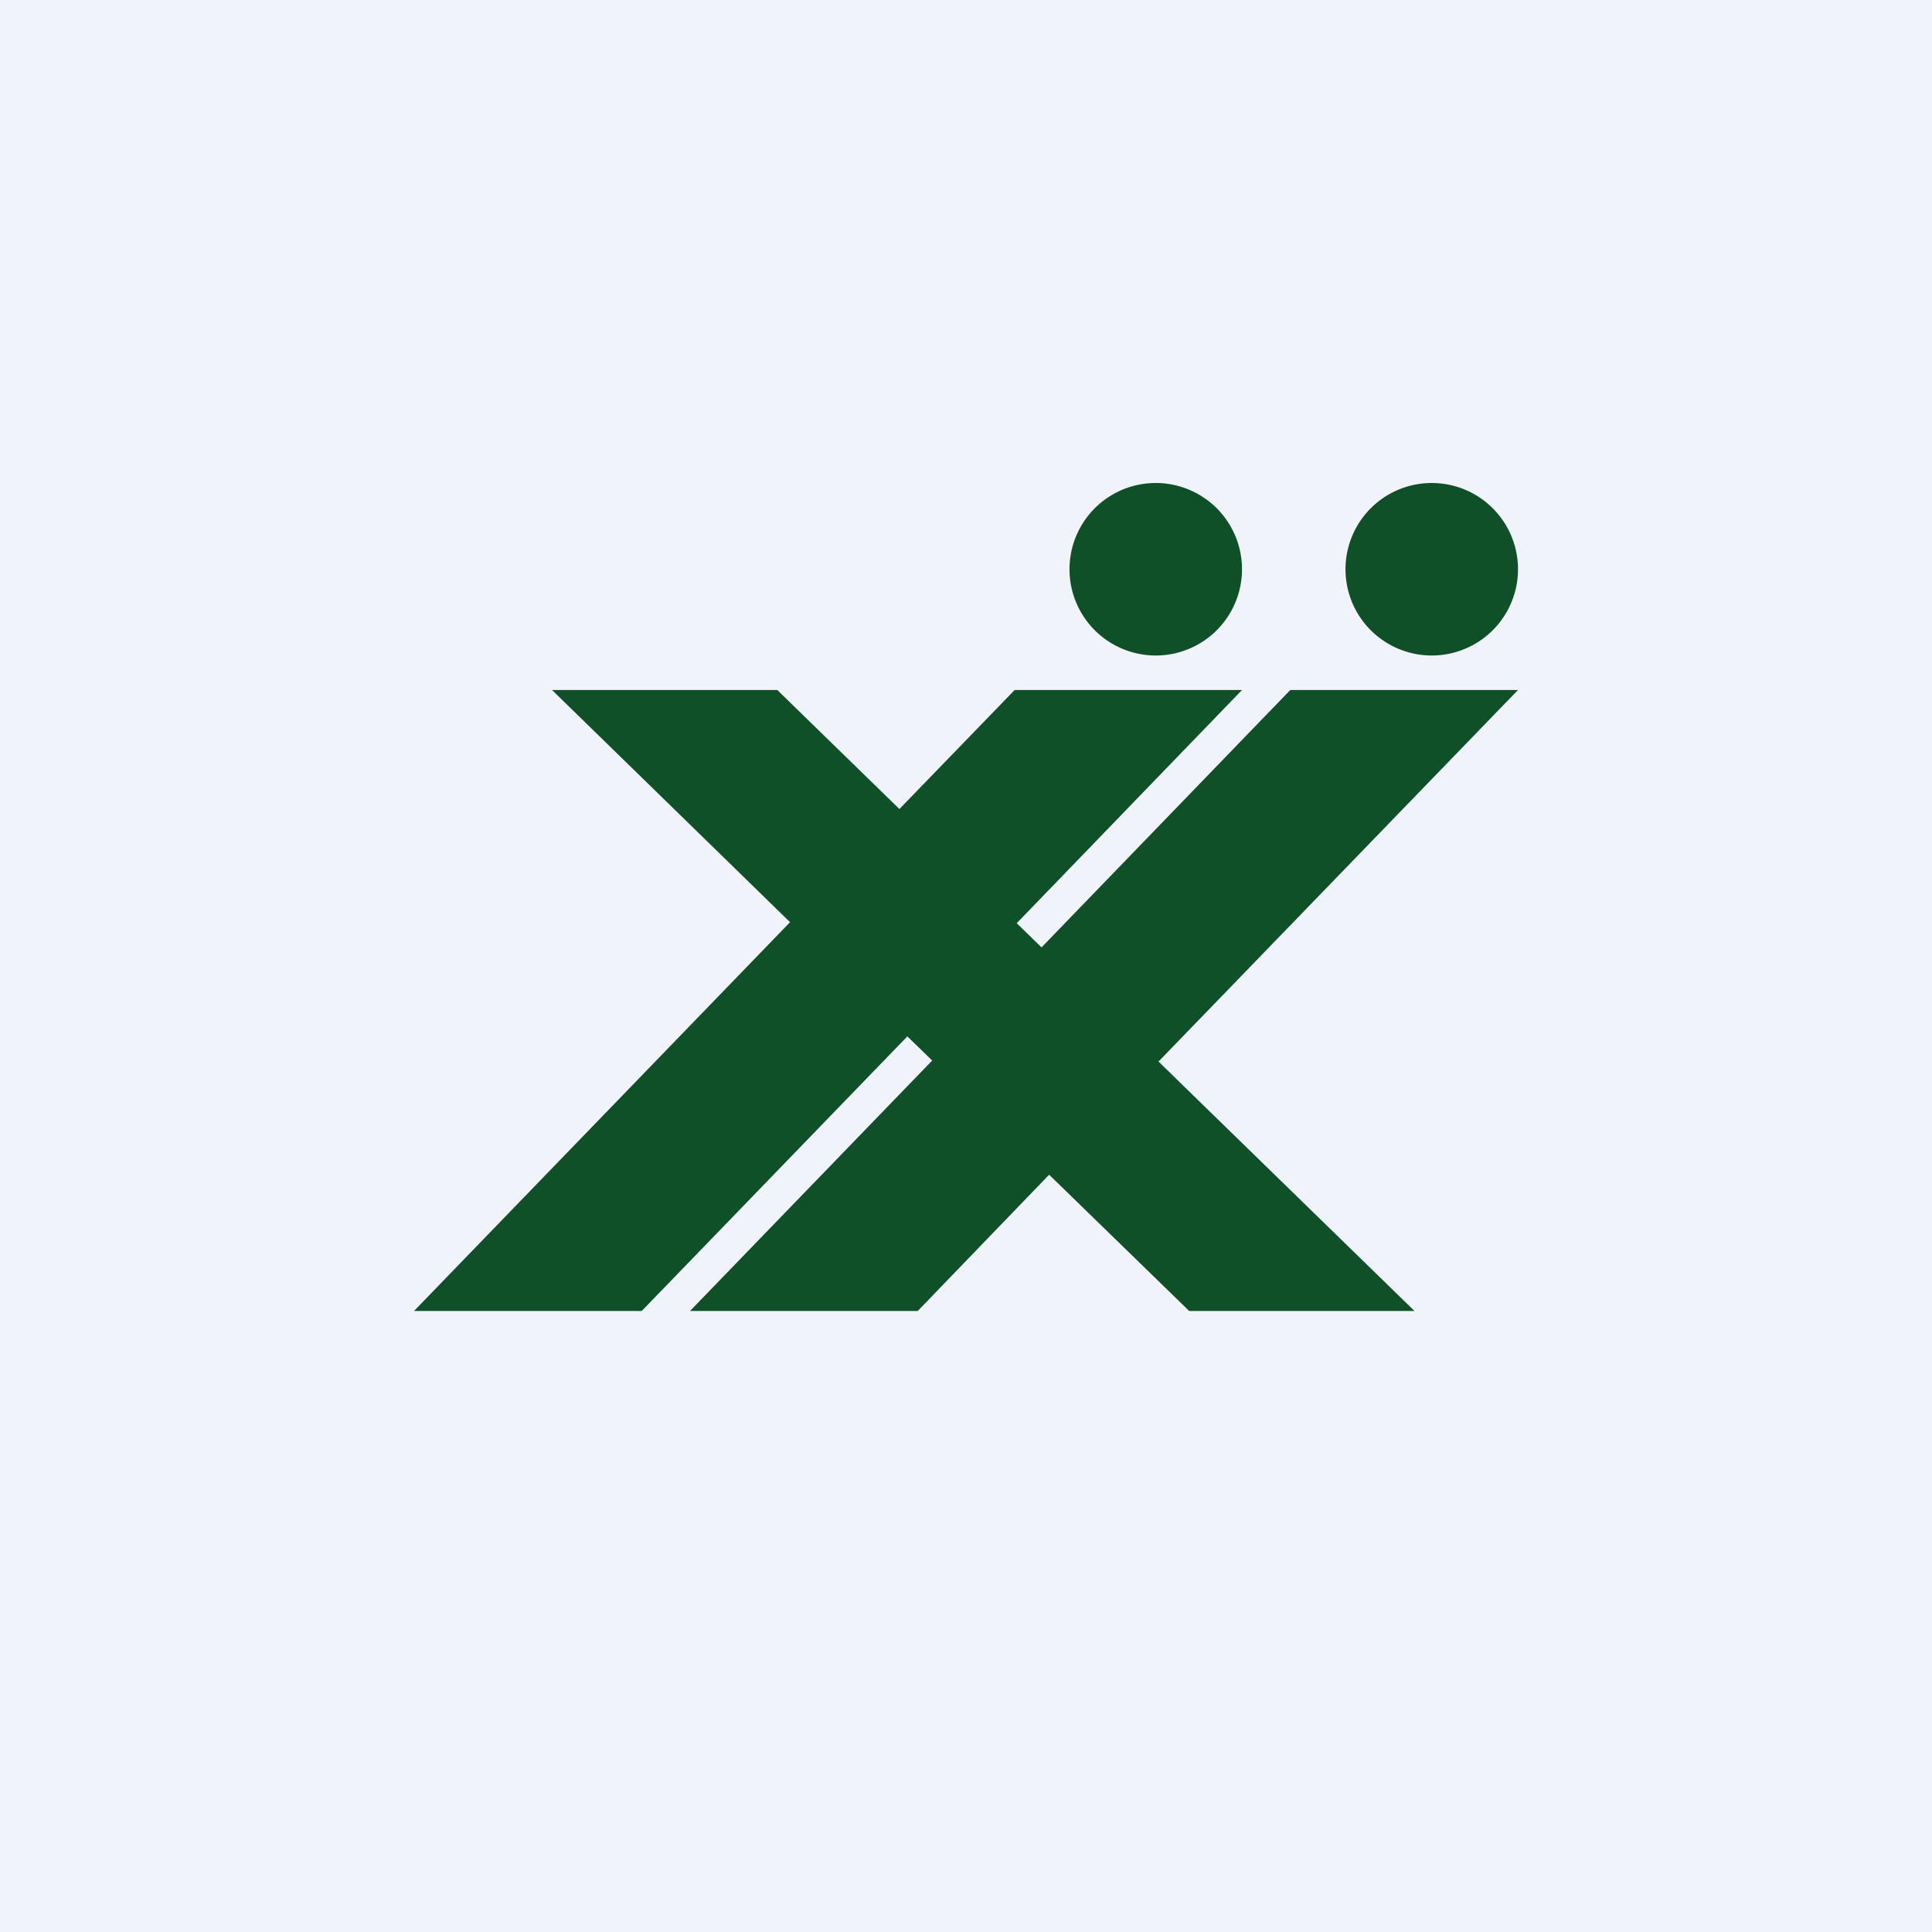
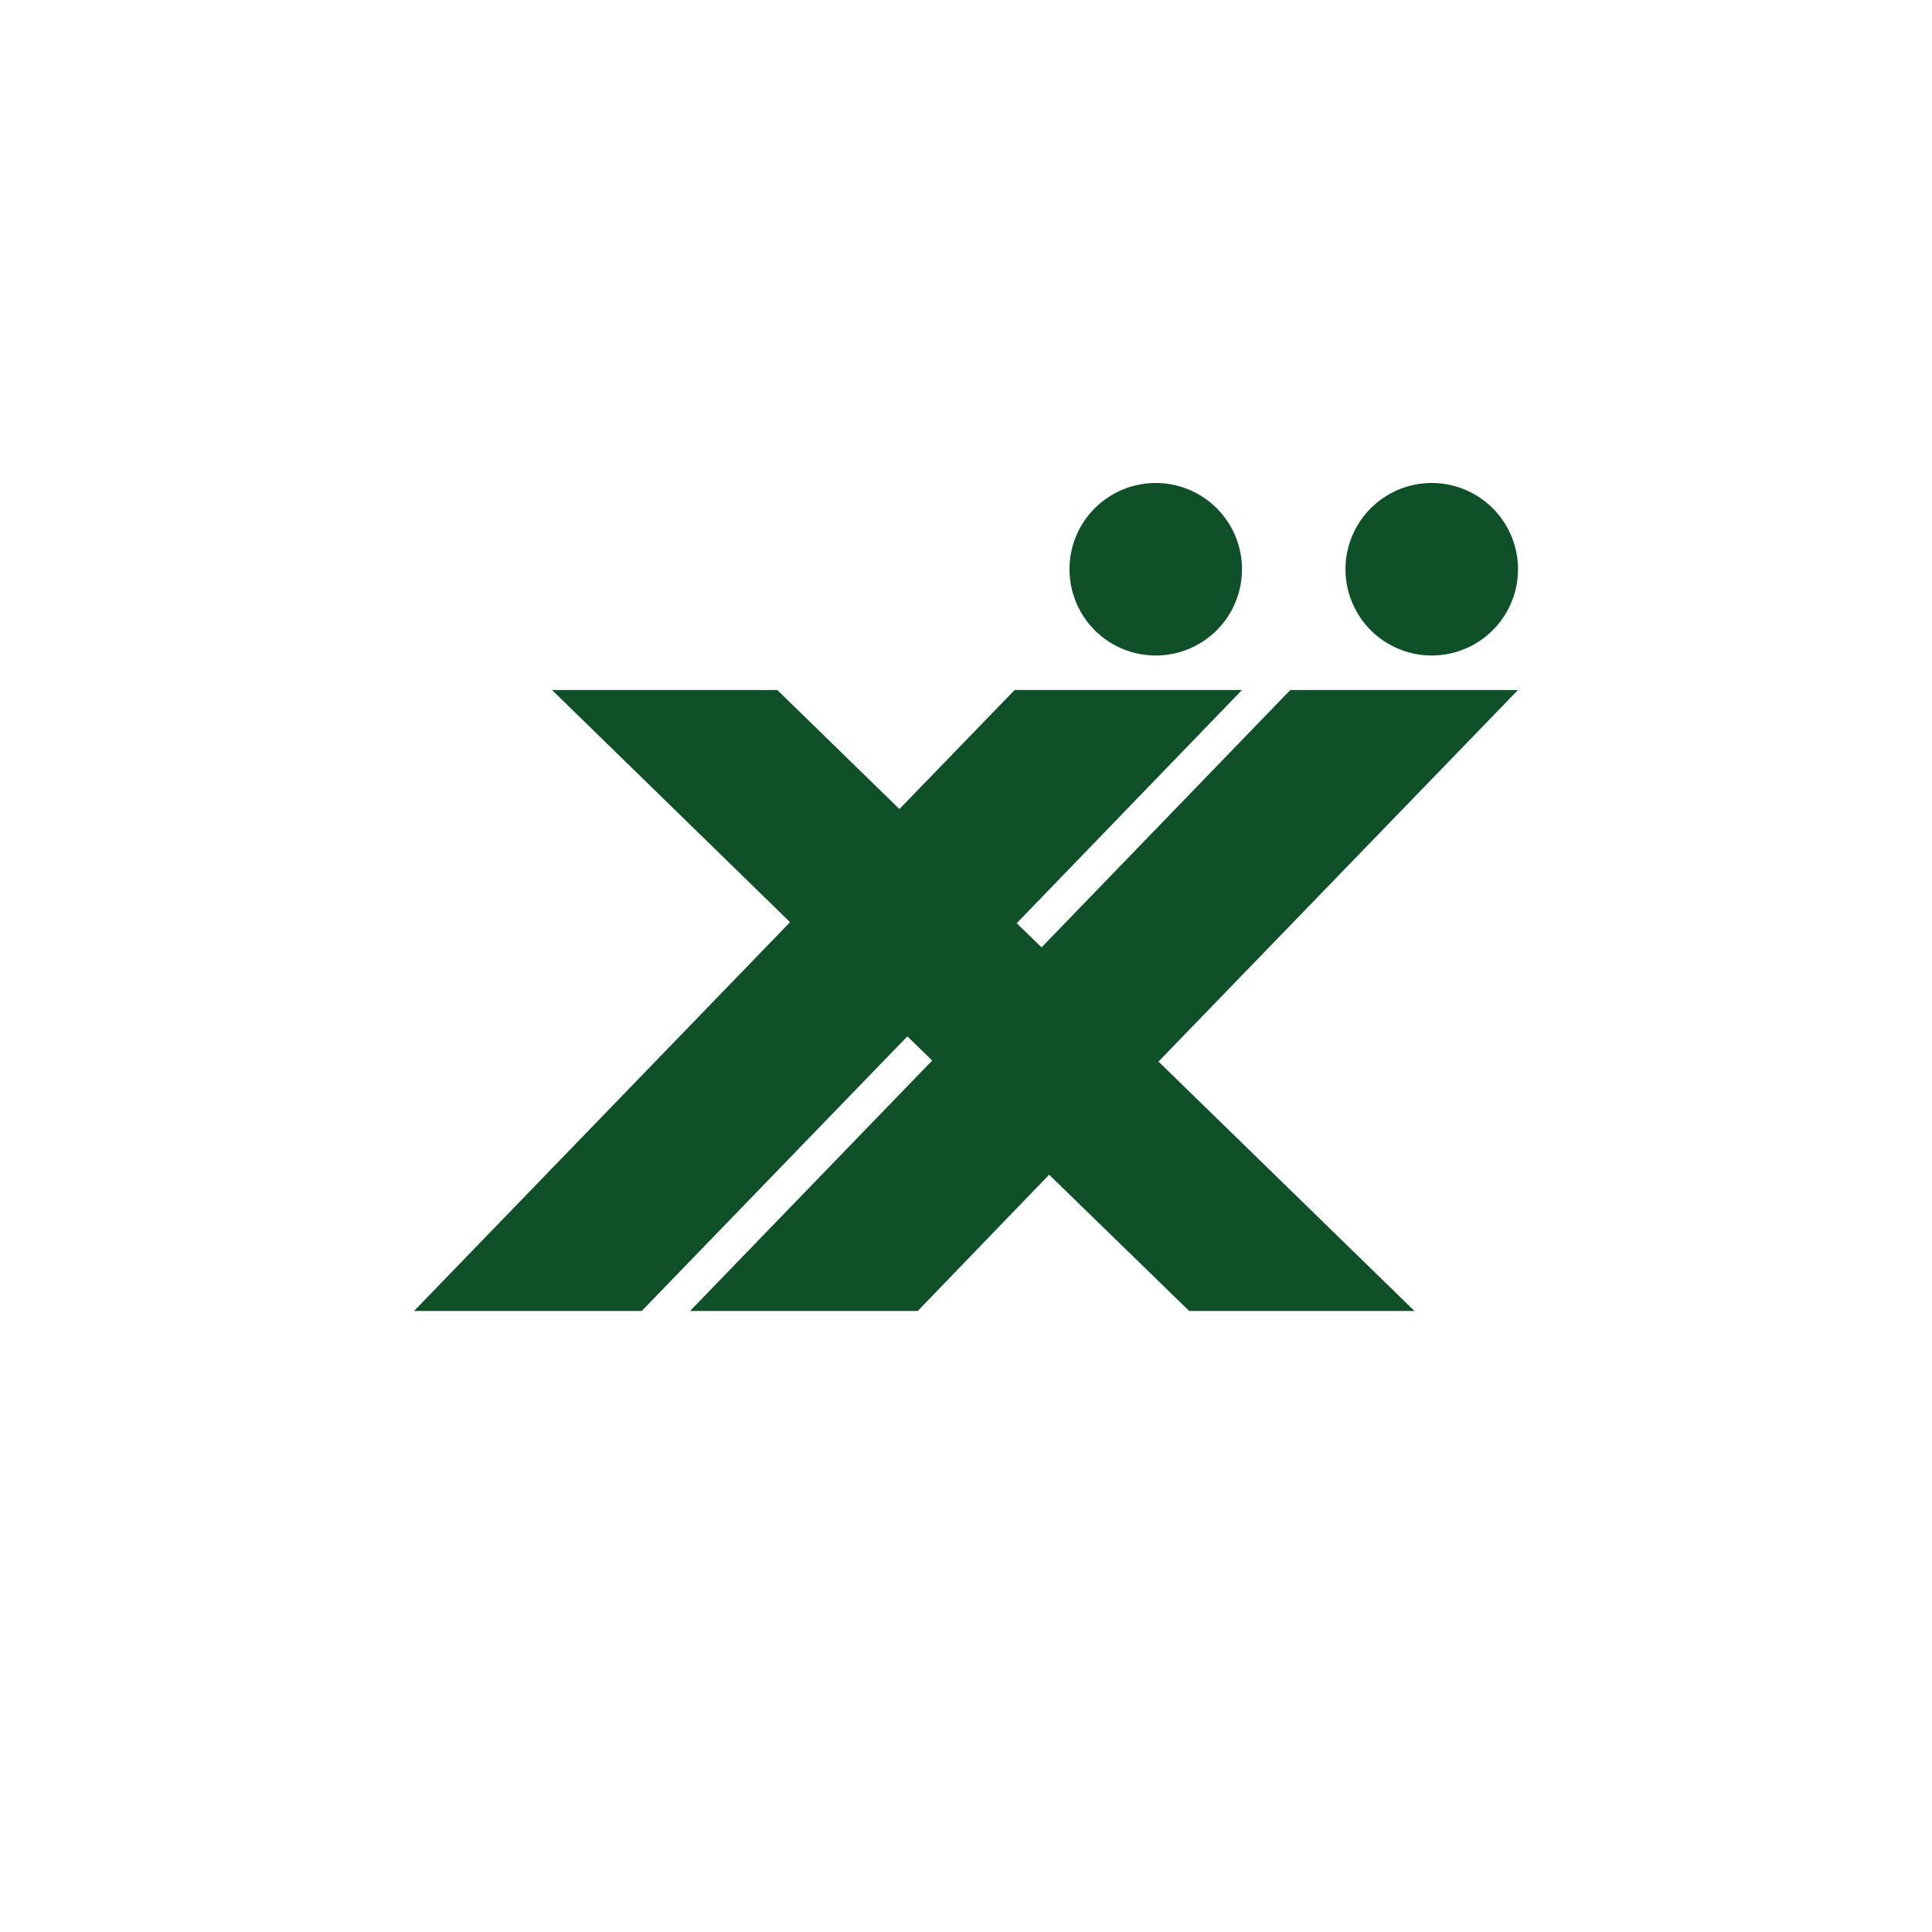
<svg xmlns="http://www.w3.org/2000/svg" width="56" height="56" viewBox="0 0 56 56">
-   <path fill="#F0F3FA" d="M0 0h56v56H0z" />
  <path d="M36 16.5a2.5 2.5 0 1 1-5 0 2.5 2.5 0 0 1 5 0ZM29.4 20H36l-6.53 6.76.72.7L37.4 20H44L33.58 30.77 41 38h-6.53l-4.06-3.95L26.6 38H20l7.02-7.26-.72-.7L18.6 38H12l10.9-11.27L16 20h6.53l3.54 3.45L29.41 20Zm12.1-1a2.5 2.5 0 1 0 0-5 2.5 2.5 0 0 0 0 5Z" fill="#0F5028" />
</svg>